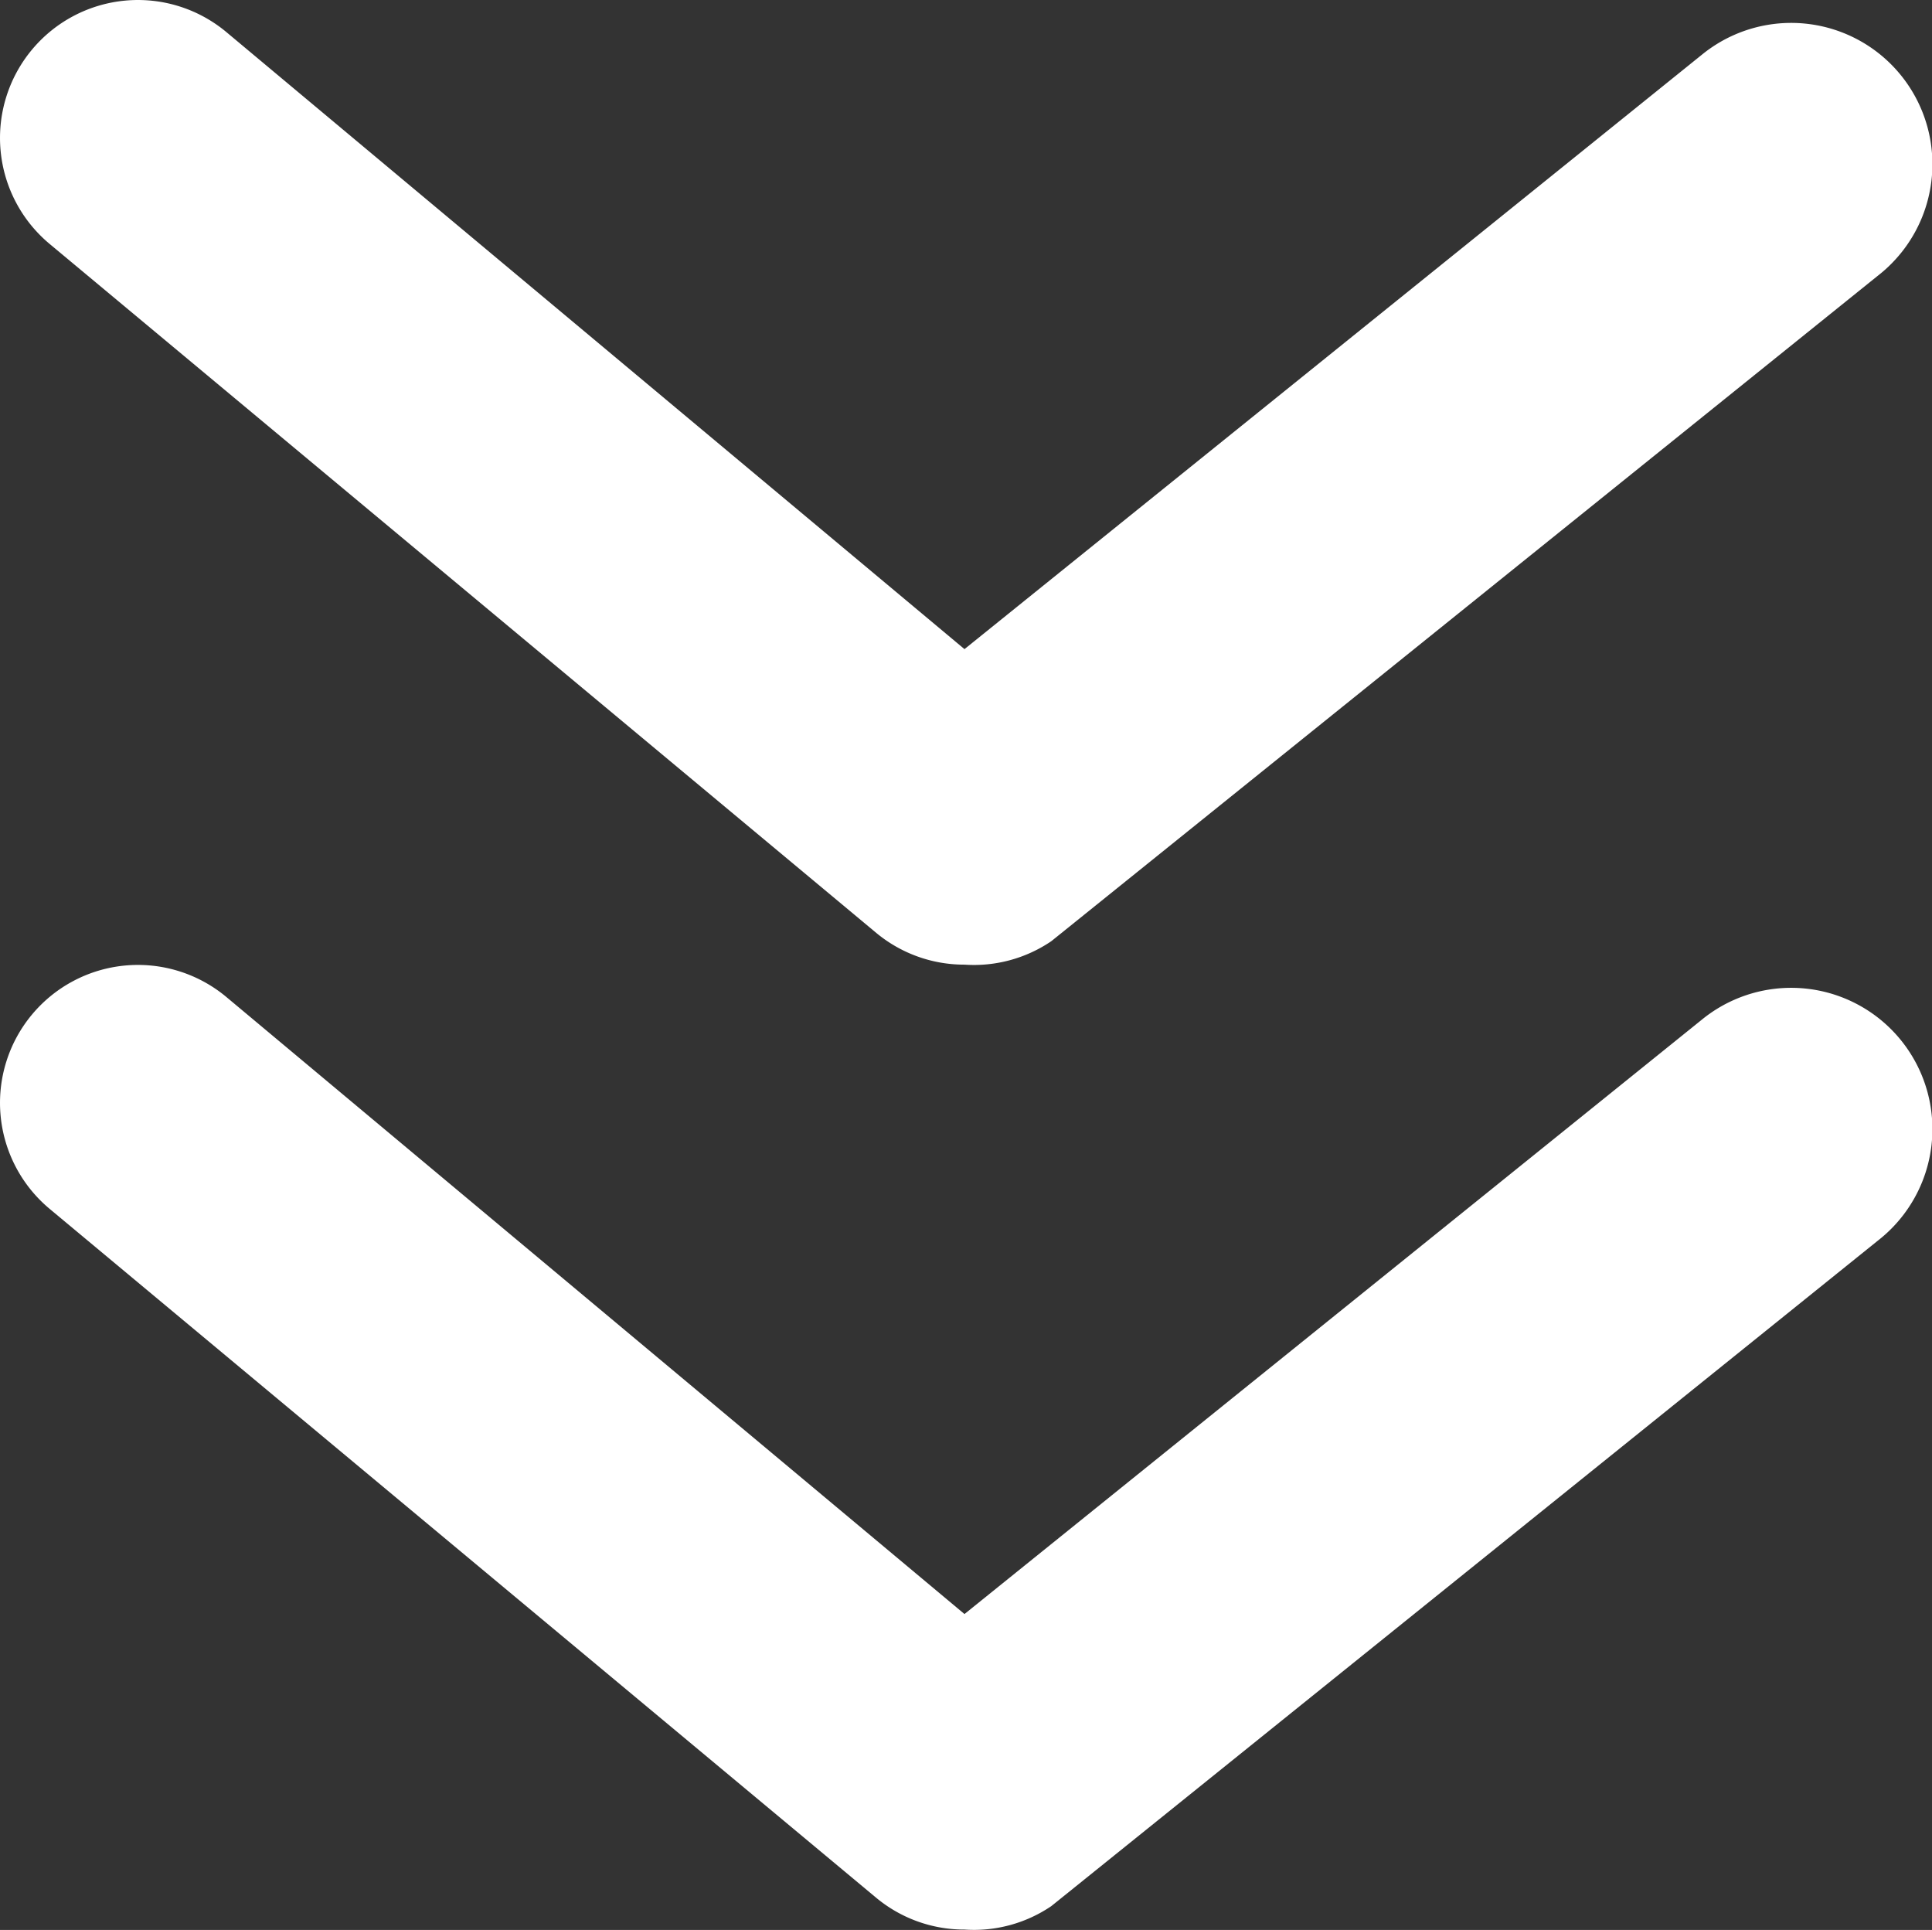
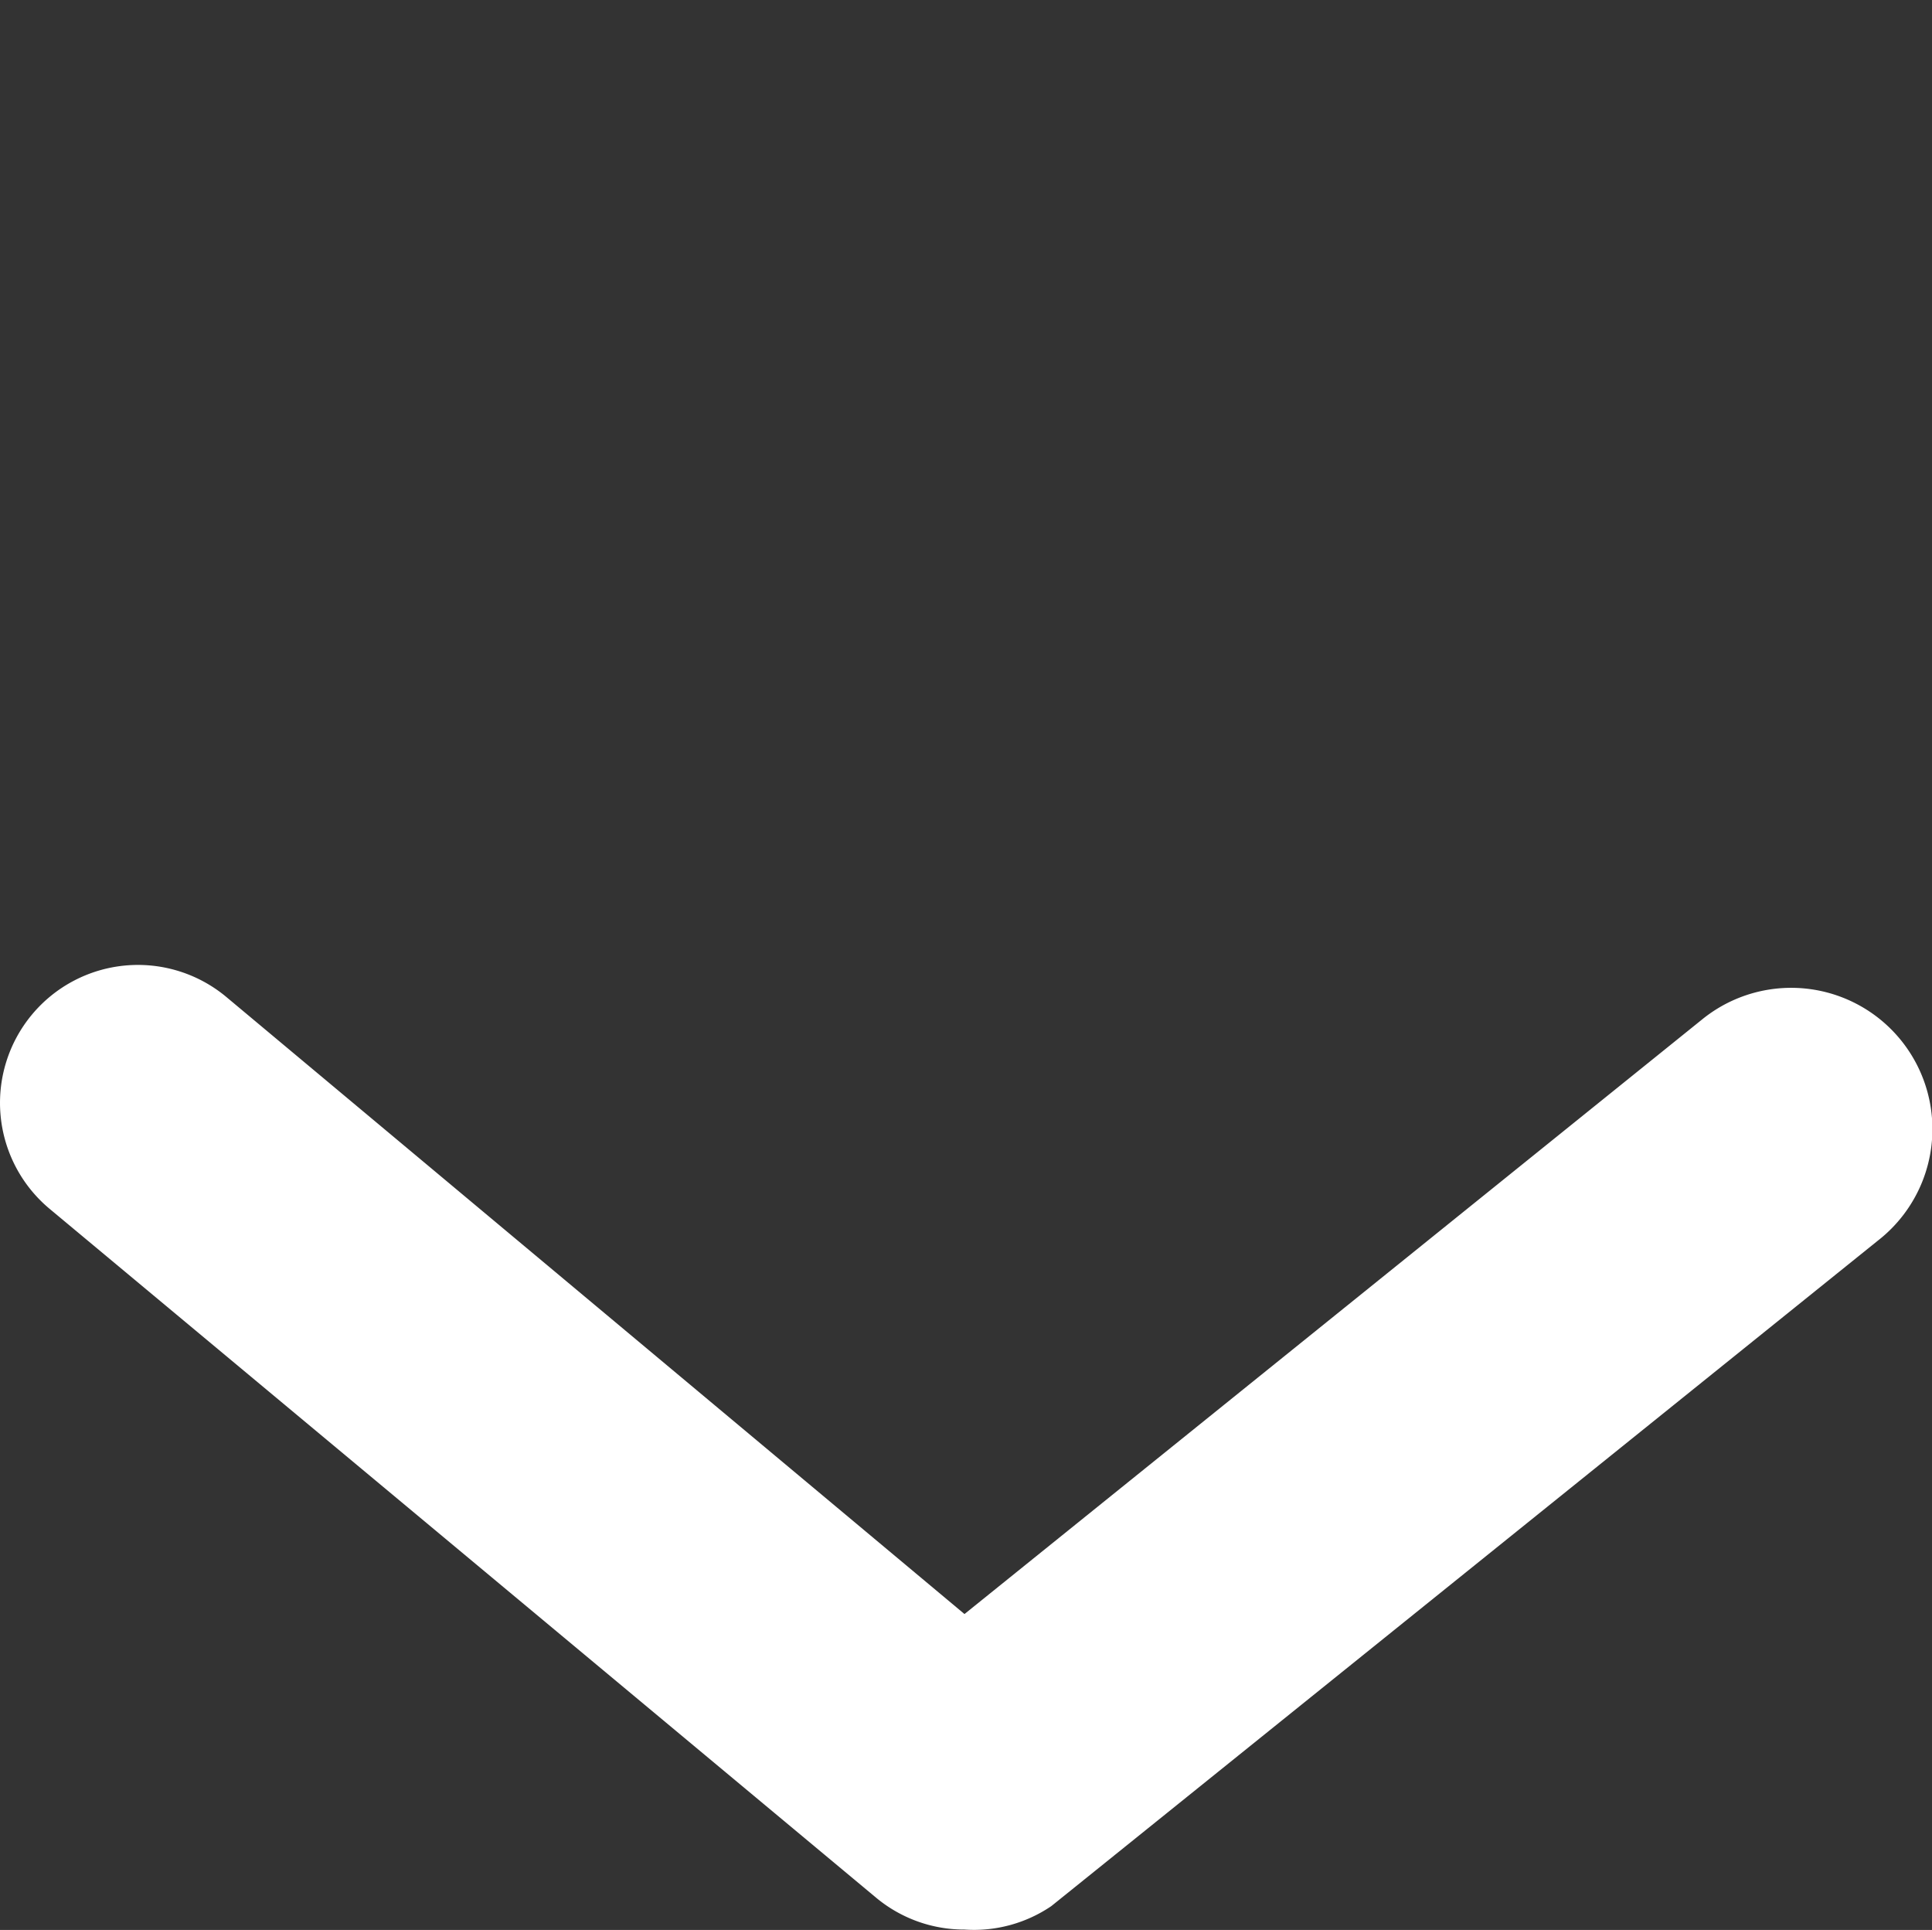
<svg xmlns="http://www.w3.org/2000/svg" width="21.037" height="21.011" viewBox="0 0 21.037 21.011">
  <rect x="0" y="0" width="21.037" height="21.011" fill="#333333" stroke="none" />
  <g id="arrow-down" transform="translate(-949.482 -787)">
-     <path id="arrow-ios-downward-fill" d="M18,24a1.5,1.5,0,0,1-.96-.345l-9-7.5a1.5,1.5,0,0,1,1.92-2.31L18,20.565l8.04-6.48A1.538,1.538,0,1,1,27.945,16.5l-9,7.245A1.5,1.5,0,0,1,18,24Z" transform="translate(941.984 773.502)" fill="#fff" />
    <path id="arrow-ios-downward-fill-2" data-name="arrow-ios-downward-fill" d="M18,24a1.5,1.5,0,0,1-.96-.345l-9-7.5a1.5,1.5,0,0,1,1.92-2.31L18,20.565l8.04-6.48A1.538,1.538,0,1,1,27.945,16.5l-9,7.245A1.5,1.5,0,0,1,18,24Z" transform="translate(941.984 784.007)" fill="#fff" />
  </g>
</svg>